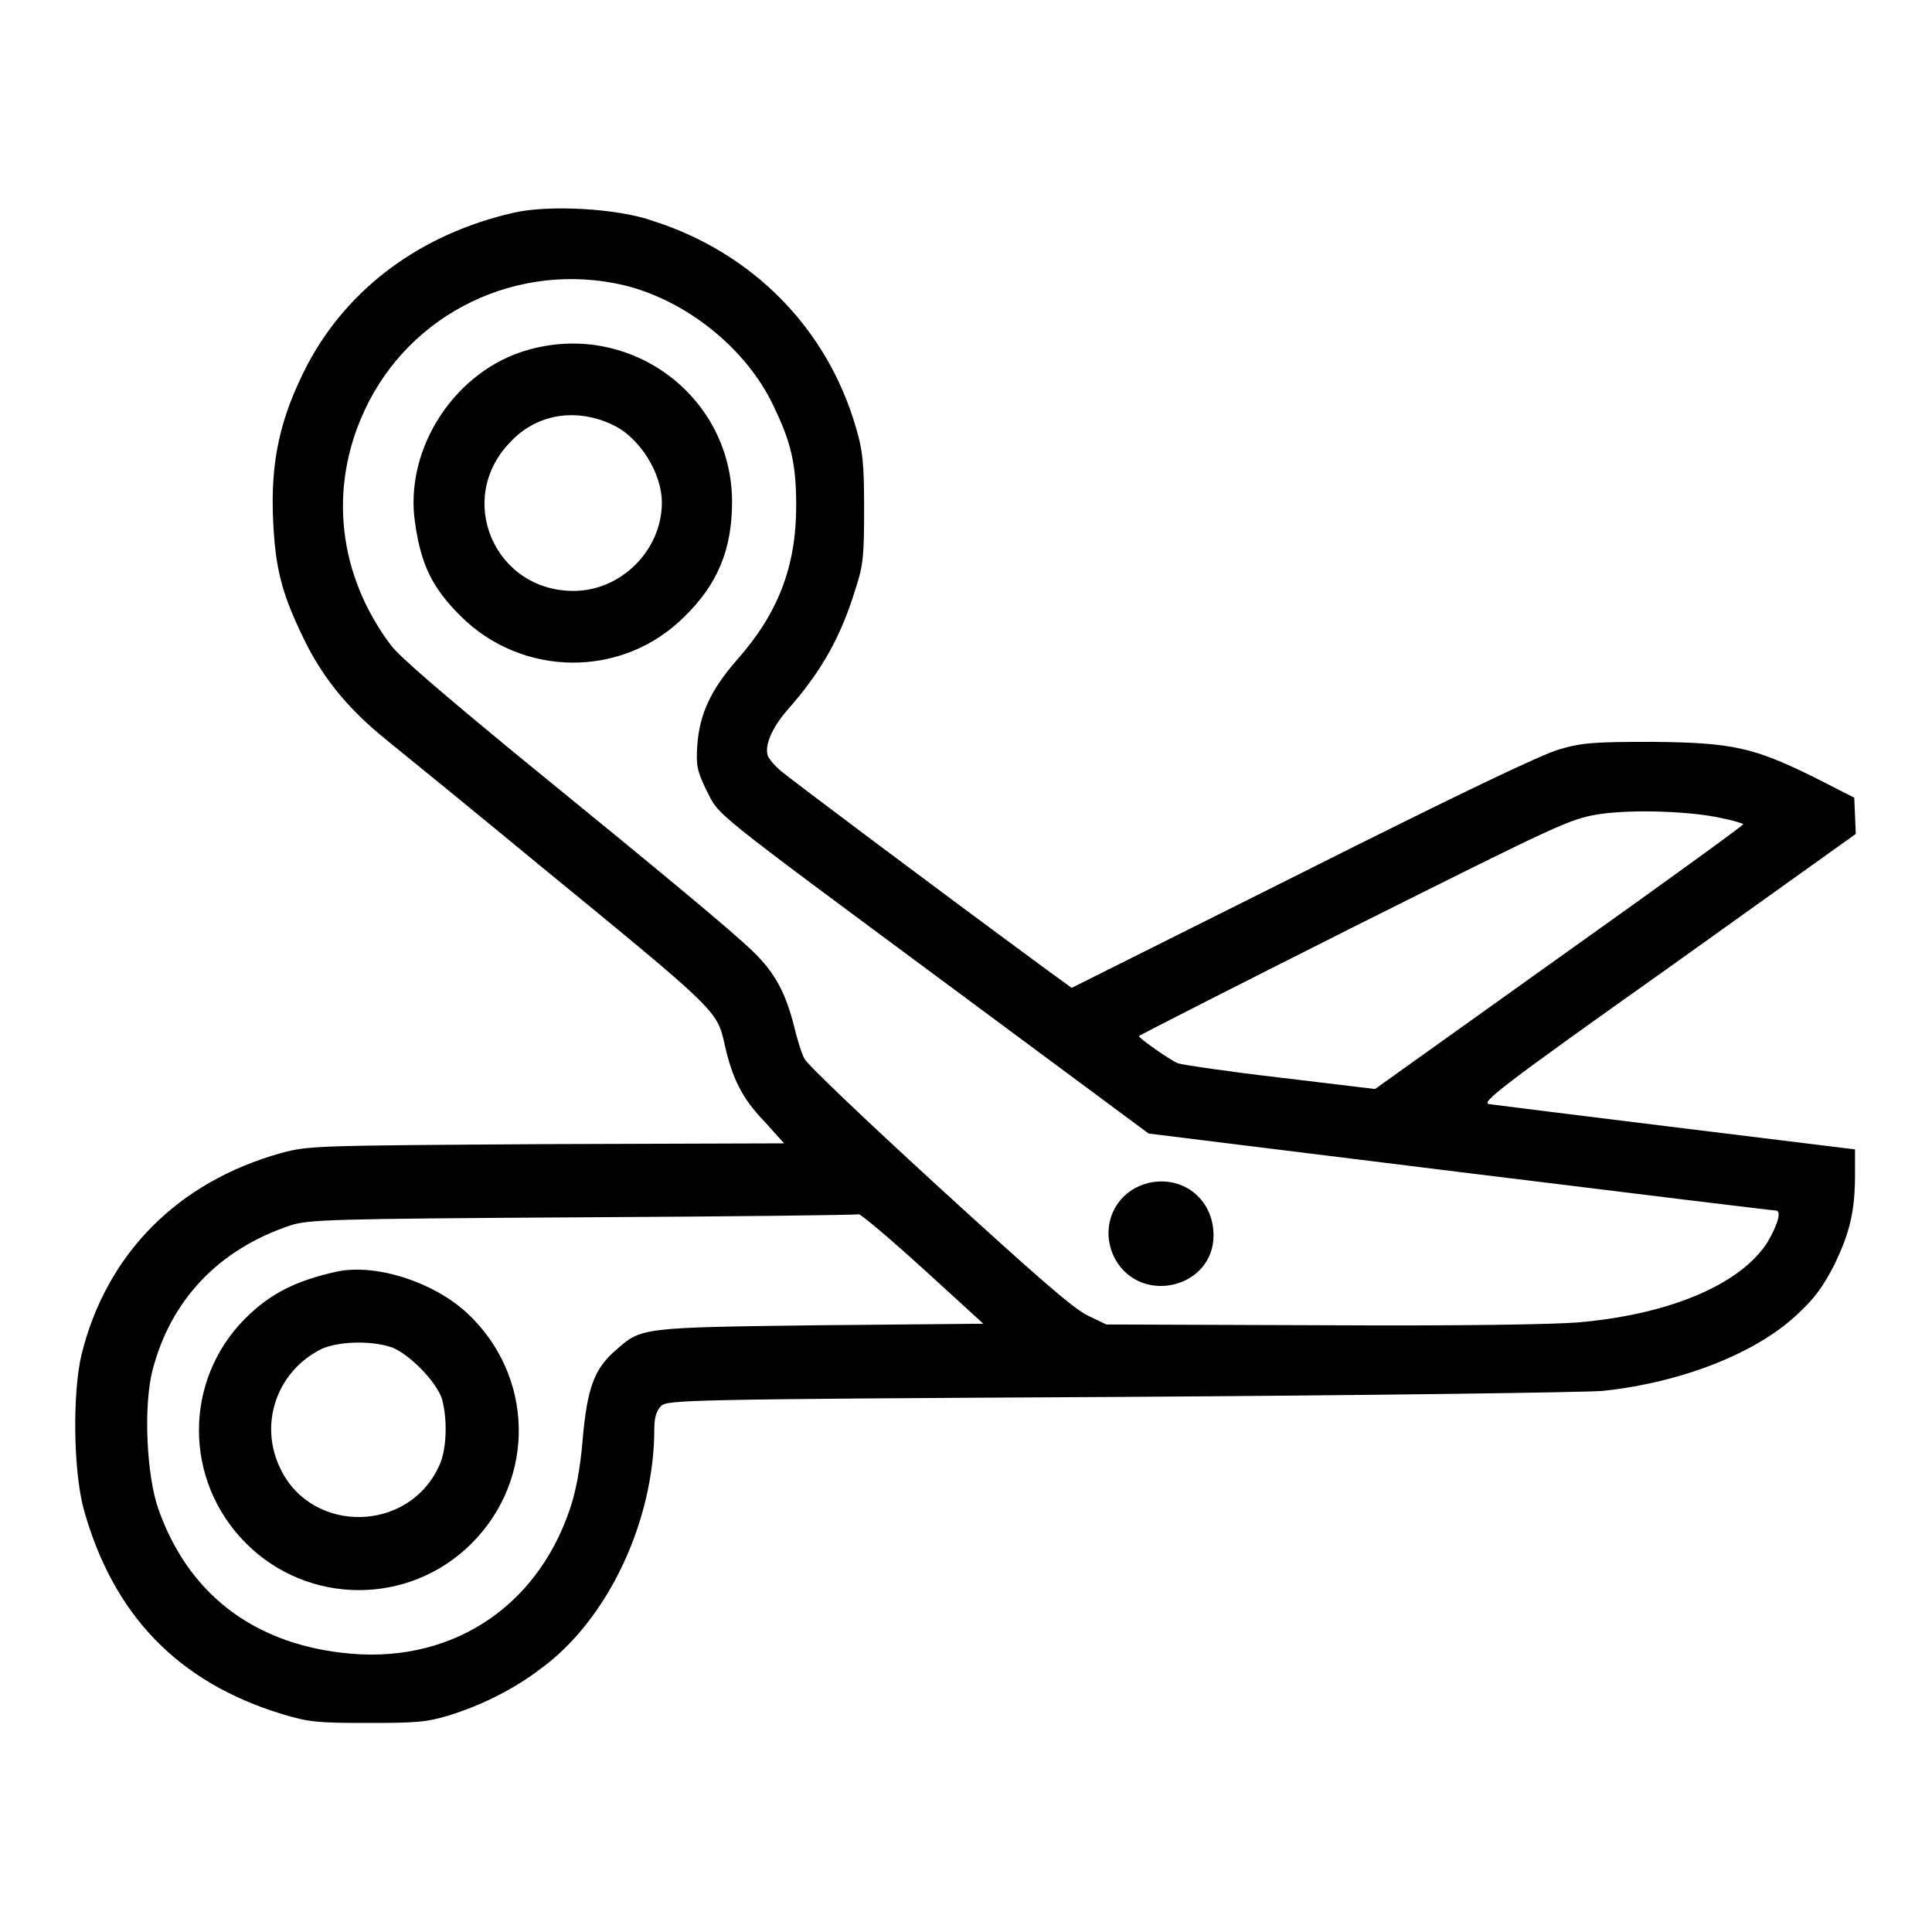
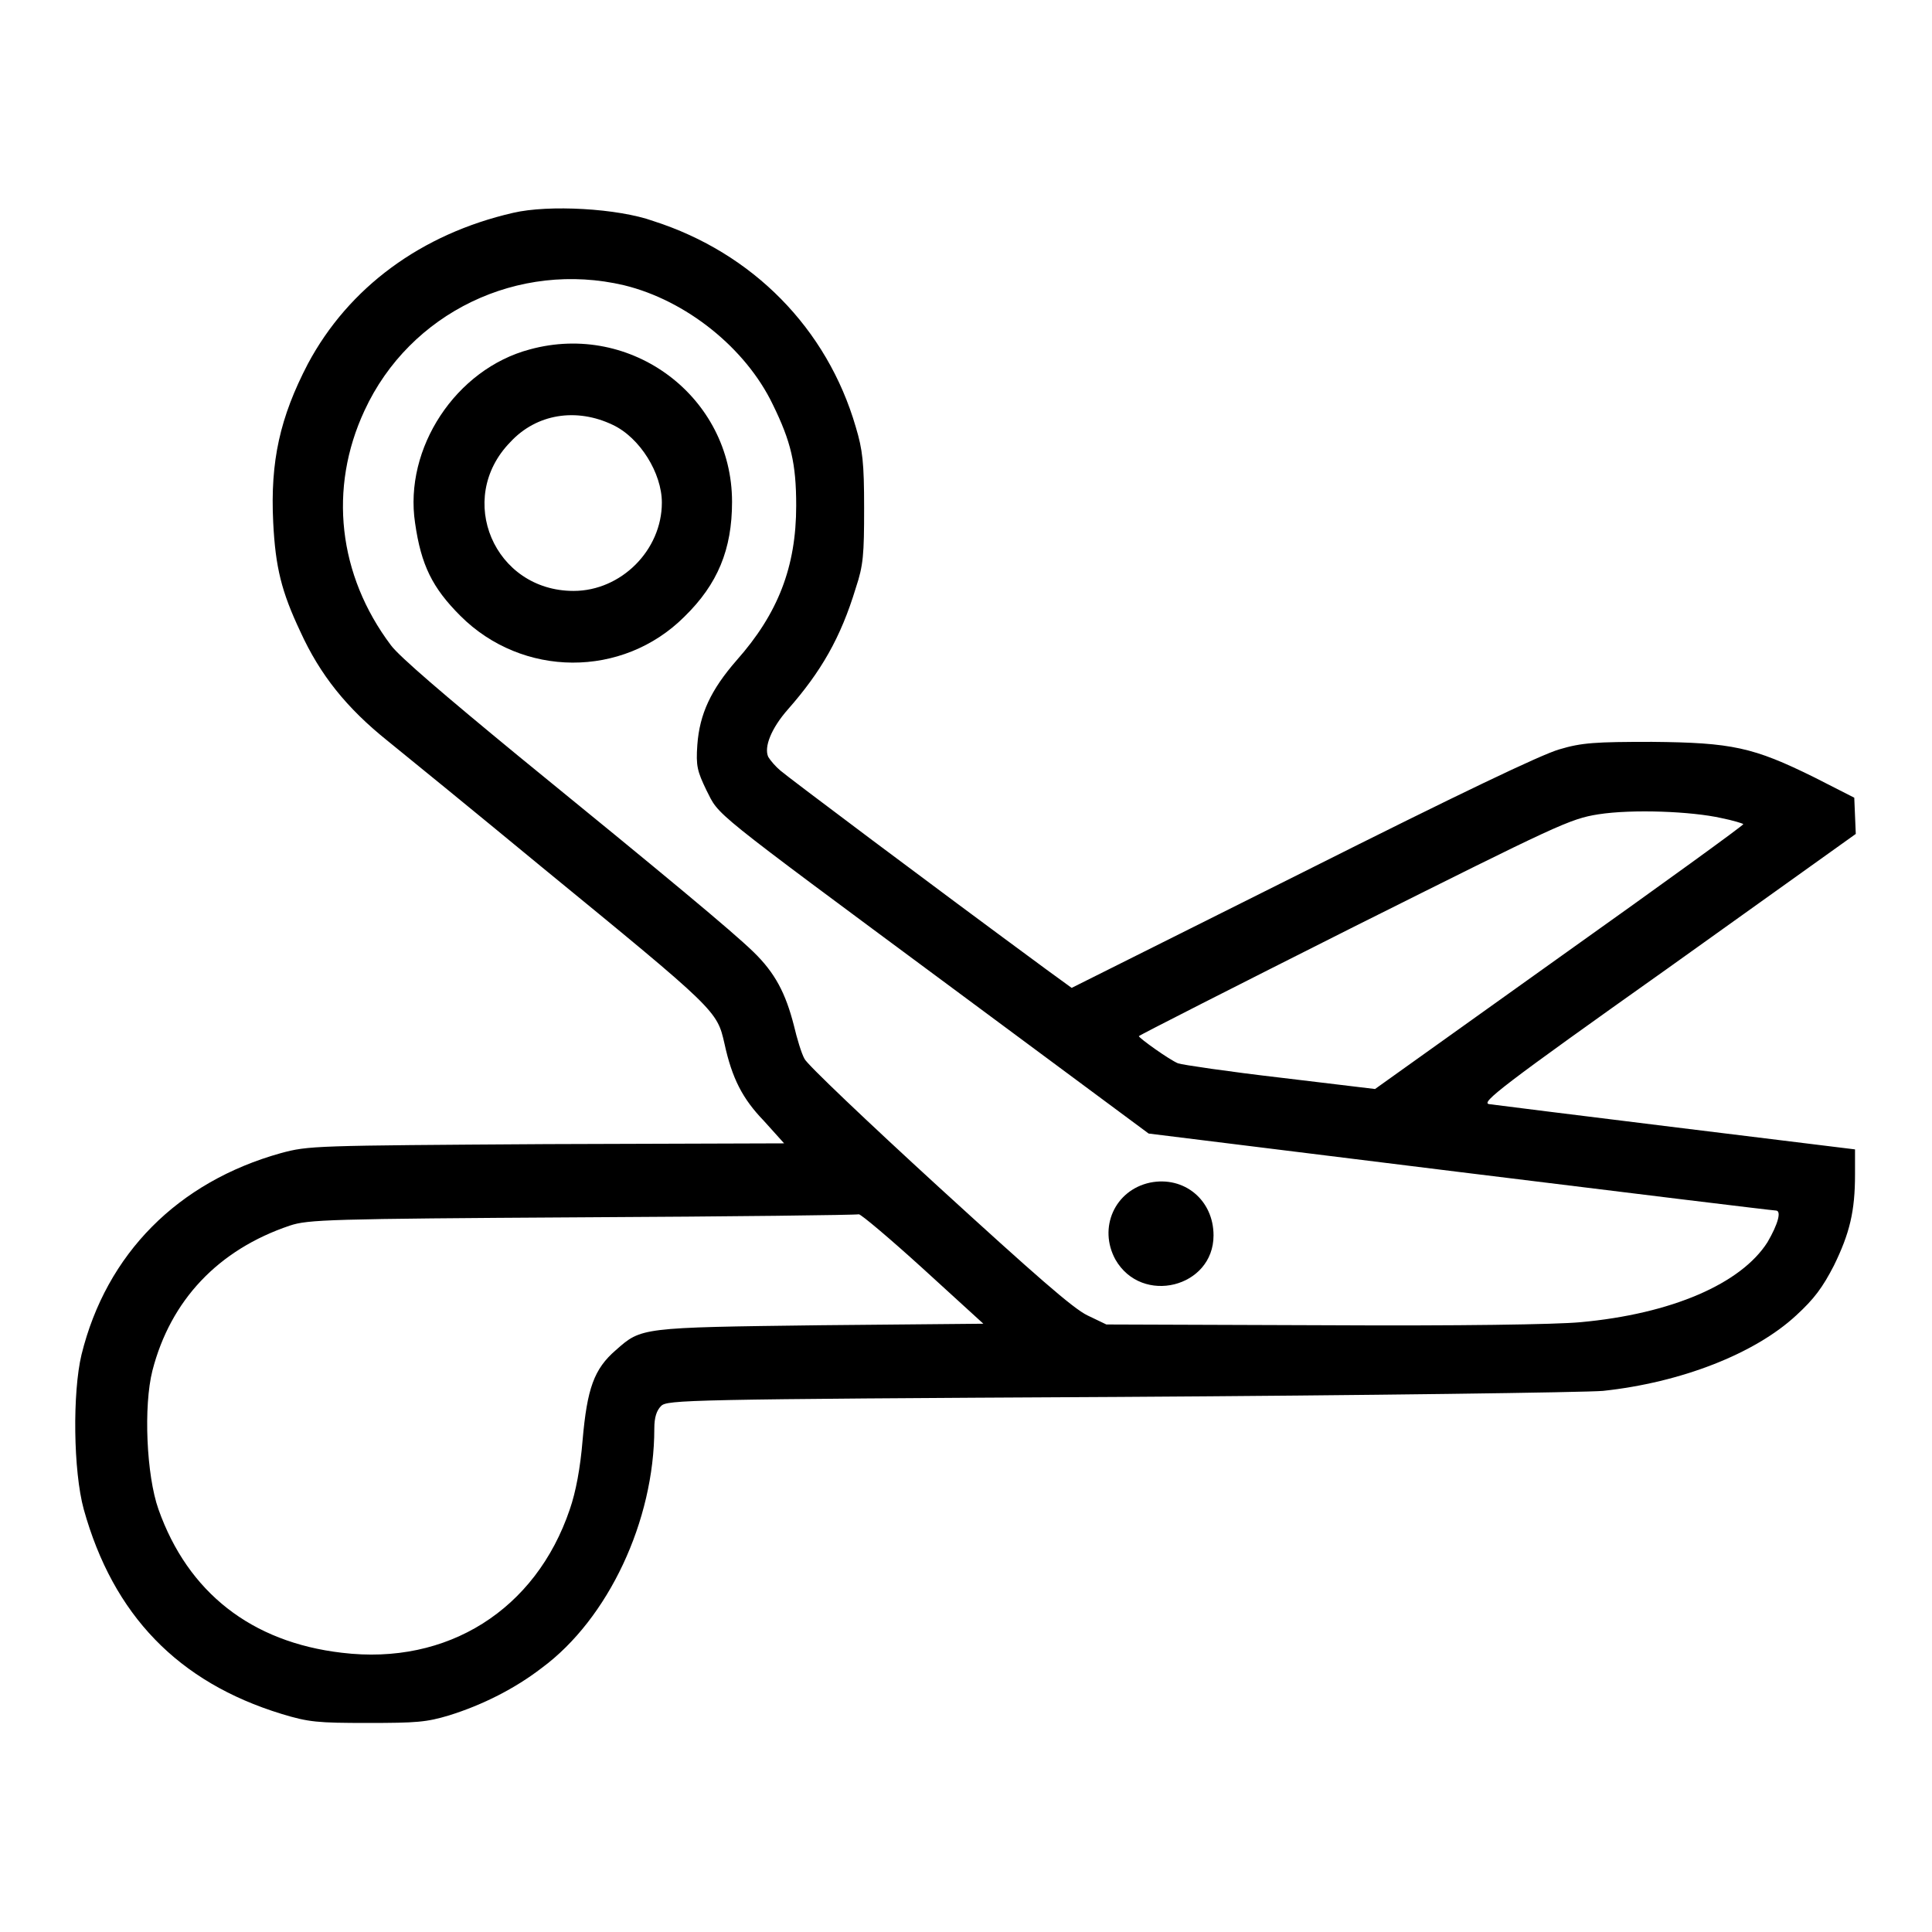
<svg xmlns="http://www.w3.org/2000/svg" version="1.1" x="0px" y="0px" viewBox="0 0 256 256" enable-background="new 0 0 256 256" xml:space="preserve">
  <g>
    <g>
      <g>
        <path fill="#000000" d="M68,28.2c-12.2,2.8-21.8,9.9-27.2,20c-3.7,7.1-5,12.9-4.6,21c0.3,6,1.1,9.2,3.6,14.5c2.6,5.7,6.1,10.1,11.6,14.5c2.6,2.1,11.8,9.6,20.4,16.7c23.2,19,23.2,19,24.2,23.4c1,4.6,2.4,7.3,5.2,10.2l2.7,3l-31.5,0.1c-30.9,0.2-31.5,0.2-35.2,1.2c-13.6,3.8-23.1,13.3-26.4,26.7c-1.2,5-1.1,15.4,0.3,20.5c3.9,14,12.5,22.9,26.2,27.1c3.6,1.1,4.8,1.2,11.4,1.2c6.5,0,7.8-0.1,10.8-1c4.5-1.4,8.8-3.6,12.3-6.3c8.8-6.5,14.9-19.5,14.9-31.7c0-1.5,0.3-2.4,0.9-3c0.8-0.8,3.1-0.9,60.7-1.2c33-0.2,61.8-0.6,64.1-0.8c10.3-1.1,20.1-4.9,25.6-10c2.4-2.2,3.5-3.7,5-6.6c2.1-4.3,2.8-7.2,2.8-12.1v-3.3l-23.6-2.9c-13-1.6-24.2-3-24.9-3.1c-1.1-0.2,1.7-2.4,23.7-18l24.9-17.8l-0.1-2.4l-0.1-2.4l-5.3-2.7c-8.1-4-10.9-4.6-21.5-4.7c-7.5,0-9.3,0.1-12.3,1c-2.4,0.7-13.1,5.8-34,16.3l-30.6,15.3l-3.3-2.4c-15.5-11.4-34.4-25.6-35.3-26.4c-0.6-0.5-1.3-1.3-1.6-1.8c-0.6-1.3,0.4-3.8,2.6-6.3c4.4-5,7-9.5,9-16.1c1-3,1.1-4.4,1.1-10.6c0-6-0.2-7.7-1.1-10.7c-3.8-13.1-13.7-23.1-26.8-27.3C81.9,27.6,72.7,27.1,68,28.2z M82.7,37.8c8.2,2,16.1,8.3,19.7,15.8c2.4,4.9,3.1,7.8,3.1,13.4c0,8.1-2.4,14.3-7.9,20.5c-3.4,3.9-4.9,7.1-5.2,11.2c-0.2,2.8,0,3.5,1.2,6c1.8,3.5-0.1,2,32.7,26.3l25.9,19.2l41.2,5.1c22.7,2.8,41.5,5.1,41.9,5.1c0.8,0,0.3,1.8-1.1,4.2c-3.5,5.5-12.7,9.5-24.8,10.6c-3.2,0.3-16,0.5-34,0.4l-28.8-0.1l-2.5-1.2c-1.9-0.9-7-5.4-19.7-17c-9.5-8.7-17.5-16.3-17.8-17c-0.4-0.7-1-2.7-1.4-4.4c-1.1-4.3-2.5-7-5.4-9.8c-2.9-2.8-11.2-9.7-31.2-26C59,92.2,52.9,87,51.8,85.5c-7-9.3-8.3-20.8-3.5-31.1C54.3,41.4,68.7,34.5,82.7,37.8z M228.1,108.4c1.5,0.3,2.8,0.7,2.9,0.8c0.1,0.1-10.8,8-24.3,17.6l-24.5,17.5l-12.5-1.5c-6.9-0.8-13-1.7-13.6-1.9c-1.2-0.5-5.1-3.3-5.2-3.6c0-0.1,12.8-6.6,28.5-14.5c27-13.5,28.6-14.3,32.4-14.9C216.3,107.2,224.1,107.5,228.1,108.4z M122.3,168.1l8,7.3l-21.6,0.2c-23.9,0.3-23.7,0.3-27.1,3.3c-2.9,2.5-3.8,5.1-4.4,11.9c-0.3,3.7-0.9,6.9-1.7,9.2c-4.5,13.3-16.2,20.7-30.2,19c-12-1.4-20.4-8-24.3-19c-1.6-4.5-2-13.7-0.8-18.4c2.4-9.3,8.7-16,18.2-19.2c2.4-0.8,5.1-0.9,38.7-1.1c19.9-0.1,36.4-0.3,36.7-0.4C114.1,160.9,117.9,164.1,122.3,168.1z" />
        <path fill="#000000" d="M70.2,46.3c-9.8,2.6-16.7,13.1-15.2,23c0.8,5.6,2.3,8.6,6,12.3c8.2,8.2,21.5,8.3,29.7,0.1c4.4-4.3,6.3-8.9,6.3-15.2C97,52.6,83.7,42.6,70.2,46.3z M81.2,56.3c3.6,1.7,6.5,6.4,6.5,10.3c0,6.3-5.4,11.7-11.7,11.7c-10.5,0-15.7-12.2-8.4-19.7C71.1,54.8,76.4,54,81.2,56.3z" />
        <path fill="#000000" d="M152.4,156.7c-4.7,1-6.9,6-4.6,10.2c3.5,6.1,13,3.7,13-3.2C160.8,159,156.9,155.8,152.4,156.7z" />
-         <path fill="#000000" d="M44.6,168.5c-5.4,1.2-8.8,2.9-12.1,6.2c-8.2,8.2-8.2,21.5,0.1,29.8c8.2,8.2,21.5,8.3,29.8,0.1c8.7-8.6,8.4-22.4-0.6-30.7C57.3,169.8,49.7,167.4,44.6,168.5z M51.5,178.4c2.4,0.6,6.5,4.8,7.1,7.1c0.7,2.7,0.6,6.6-0.4,8.7c-4,8.9-16.8,9.1-21,0.5c-3-6-0.5-13.1,5.5-16C44.8,177.8,48.7,177.6,51.5,178.4z" />
      </g>
    </g>
  </g>
</svg>